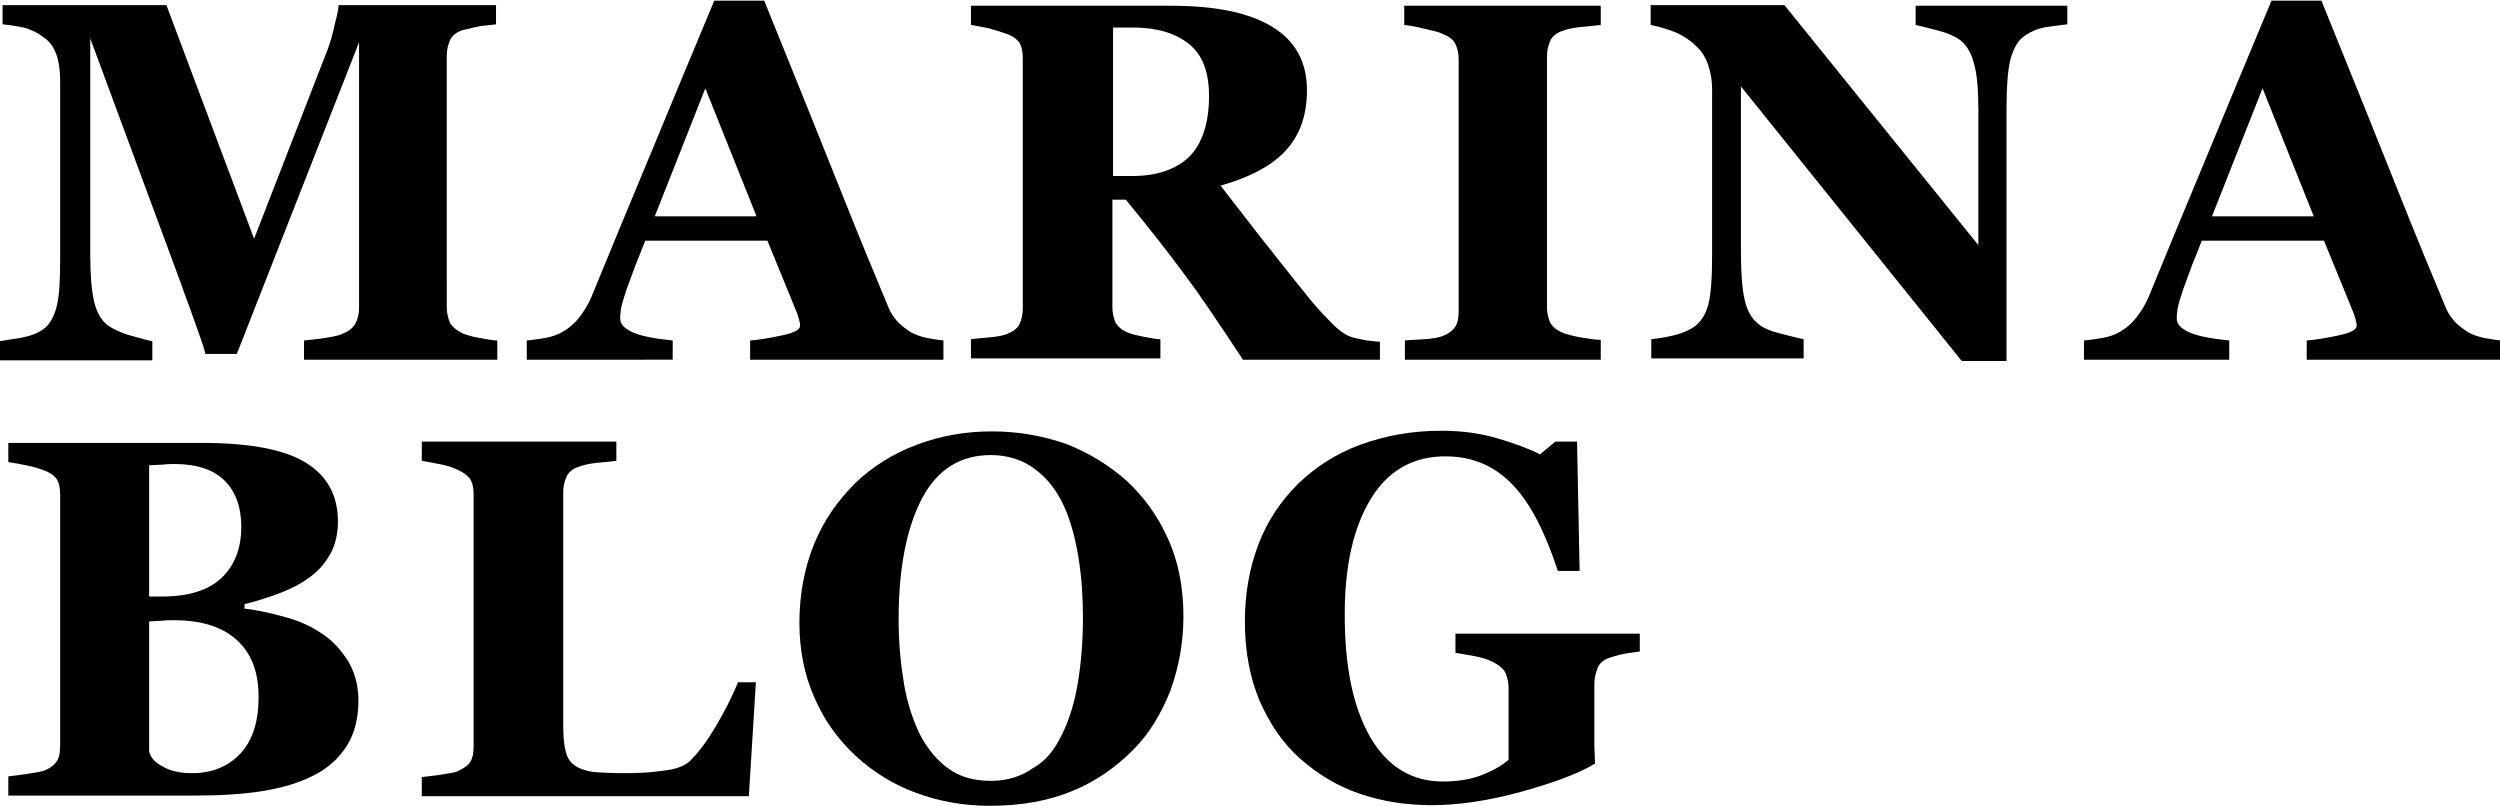
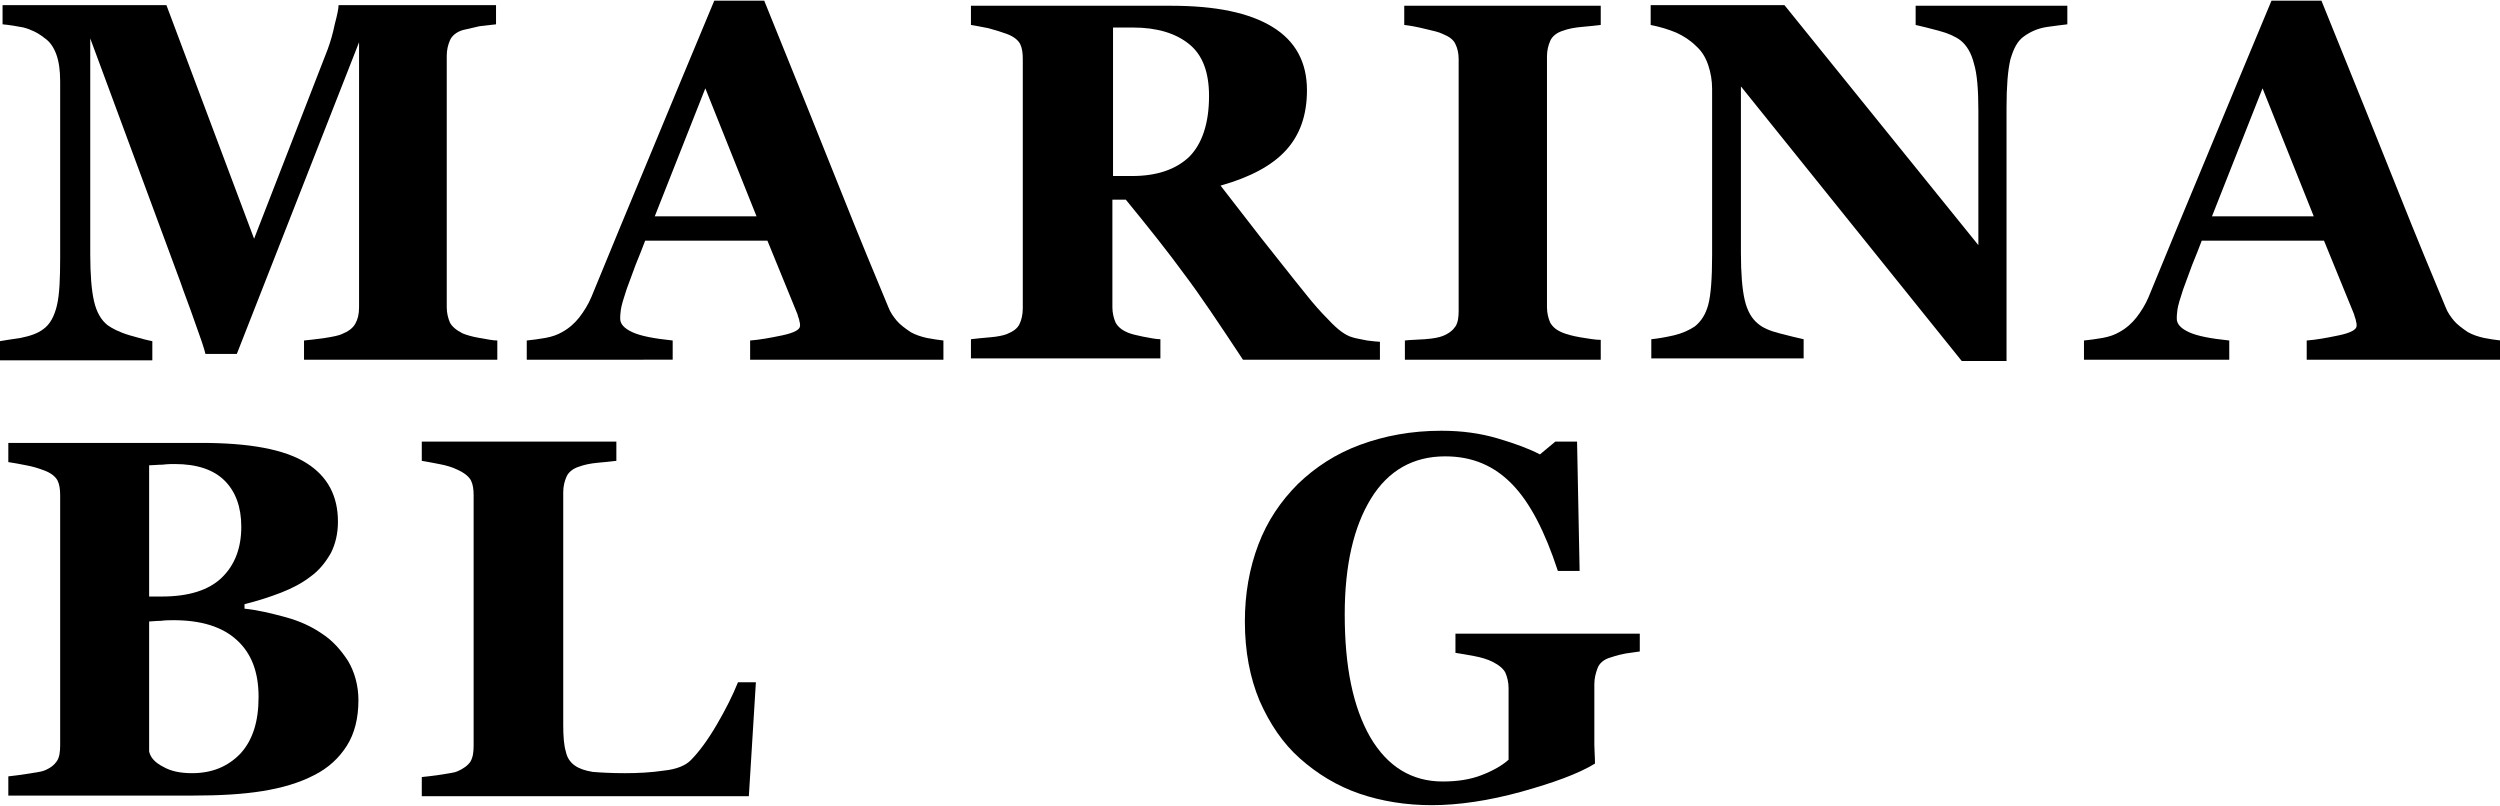
<svg xmlns="http://www.w3.org/2000/svg" version="1.1" id="レイヤー_1" x="0px" y="0px" viewBox="0 0 390.6 125.9" style="enable-background:new 0 0 390.6 125.9;" xml:space="preserve">
  <g>
    <g>
      <path d="M77.5,56.2h-30v-3c0.9-0.1,2-0.2,3.3-0.4c1.3-0.2,2.2-0.4,2.6-0.6c1-0.4,1.7-0.9,2.1-1.6c0.4-0.7,0.6-1.5,0.6-2.6V6.6    L37,55.3h-4.9c-0.2-0.9-0.8-2.6-1.7-5.1c-0.9-2.6-1.7-4.6-2.2-6.1L14.1,6v33.7c0,3.2,0.2,5.7,0.6,7.4s1.1,2.9,2.1,3.7    c0.7,0.5,1.8,1.1,3.5,1.6c1.7,0.5,2.9,0.8,3.5,0.9v3H0v-3c0.7-0.1,1.7-0.3,3.2-0.5c1.5-0.3,2.7-0.7,3.6-1.4c1-0.7,1.7-2,2.1-3.7    c0.4-1.7,0.5-4.2,0.5-7.4V12.7c0-1.7-0.2-3.1-0.6-4.2c-0.4-1.1-1-2-1.9-2.6c-1-0.8-2.1-1.3-3.2-1.6C2.7,4.1,1.5,3.9,0.4,3.8v-3H26    l13.7,36.5L51.2,7.7c0.4-1.1,0.8-2.4,1.1-3.9c0.4-1.5,0.6-2.5,0.6-3h24.6v3c-0.8,0.1-1.7,0.2-2.6,0.3c-0.9,0.2-1.8,0.4-2.6,0.6    c-1,0.3-1.7,0.9-2,1.6c-0.3,0.7-0.5,1.5-0.5,2.4V48c0,0.9,0.2,1.7,0.5,2.4c0.3,0.6,1,1.2,2,1.7c0.5,0.2,1.4,0.5,2.6,0.7    c1.2,0.2,2.1,0.4,2.8,0.4V56.2z" />
      <path d="M147.4,56.2h-30.2v-3c1.4-0.1,3.1-0.4,5-0.8c1.9-0.4,2.8-0.9,2.8-1.5c0-0.2,0-0.4-0.1-0.7c0-0.3-0.2-0.6-0.3-1.1    l-4.7-11.5h-19.1c-0.4,1.1-0.9,2.3-1.5,3.8c-0.5,1.4-1,2.7-1.4,3.8c-0.5,1.5-0.8,2.5-0.9,3.2c-0.1,0.7-0.1,1.1-0.1,1.4    c0,0.8,0.6,1.5,1.9,2.1c1.3,0.6,3.4,1,6.3,1.3v3H82.3v-3c0.9-0.1,1.8-0.2,2.9-0.4c1.1-0.2,1.9-0.5,2.6-0.9c1.1-0.6,2-1.4,2.7-2.3    c0.7-0.9,1.4-2,1.9-3.2c3-7.3,6-14.6,9.1-22c3-7.3,6.4-15.4,10.1-24.3h7.8c5.1,12.6,9.1,22.5,12,29.8c2.9,7.3,5.4,13.3,7.4,18.1    c0.3,0.8,0.8,1.5,1.3,2.1c0.5,0.6,1.3,1.2,2.2,1.8c0.7,0.4,1.6,0.7,2.5,0.9c1,0.2,1.8,0.3,2.6,0.4V56.2z M118.2,33.8l-8-20    l-7.9,20H118.2z" />
      <path d="M215.5,56.2h-21.3c-3.7-5.6-6.7-10.1-9.2-13.4c-2.4-3.3-5.5-7.2-9.1-11.6h-2.1V48c0,0.9,0.2,1.7,0.5,2.4    c0.4,0.7,1,1.2,2,1.6c0.5,0.2,1.3,0.4,2.3,0.6c1.1,0.2,2,0.4,2.7,0.4v3h-29.6v-3c0.8-0.1,1.8-0.2,3-0.3c1.2-0.1,2.1-0.3,2.6-0.5    c1-0.4,1.7-0.9,2-1.6c0.3-0.6,0.5-1.5,0.5-2.4V9.2c0-0.9-0.1-1.7-0.4-2.3c-0.3-0.6-1-1.2-2.1-1.6c-0.8-0.3-1.8-0.6-2.9-0.9    c-1.1-0.2-2-0.4-2.7-0.5v-3H183c7,0,12.2,1.1,15.8,3.3c3.6,2.2,5.4,5.5,5.4,9.9c0,3.9-1.1,7-3.3,9.4c-2.2,2.4-5.6,4.2-10.2,5.5    c1.8,2.3,3.8,4.9,6.2,8c2.4,3,4.8,6.1,7.4,9.3c0.8,1,1.9,2.3,3.3,3.7c1.4,1.5,2.6,2.4,3.7,2.7c0.6,0.2,1.4,0.3,2.3,0.5    c0.9,0.1,1.6,0.2,2,0.2V56.2z M188.9,15c0-3.7-1-6.4-3.1-8.1c-2.1-1.7-5-2.6-8.8-2.6h-3.1v23.2h3c3.8,0,6.8-1,8.9-3    C187.8,22.5,188.9,19.3,188.9,15z" />
      <path d="M250.2,56.2h-30.7v-3c0.7-0.1,1.7-0.1,3.1-0.2c1.4-0.1,2.3-0.3,2.8-0.5c1-0.4,1.6-0.9,2-1.5c0.4-0.6,0.5-1.5,0.5-2.4V9.2    c0-0.9-0.2-1.7-0.5-2.3c-0.3-0.7-1-1.2-2-1.6c-0.6-0.3-1.5-0.5-2.8-0.8c-1.2-0.3-2.3-0.5-3.2-0.6v-3h30.7v3    c-0.8,0.1-1.8,0.2-2.9,0.3c-1.2,0.1-2.2,0.3-3,0.6c-1,0.3-1.7,0.9-2,1.6c-0.3,0.7-0.5,1.5-0.5,2.4V48c0,0.9,0.2,1.7,0.5,2.4    c0.4,0.7,1,1.2,2,1.6c0.5,0.2,1.5,0.5,2.7,0.7c1.3,0.2,2.3,0.4,3.2,0.4V56.2z" />
      <path d="M323,3.8c-0.7,0.1-1.8,0.2-3.1,0.4c-1.4,0.2-2.6,0.7-3.7,1.5c-1,0.7-1.6,1.9-2.1,3.6c-0.4,1.7-0.6,4.2-0.6,7.5v39.6h-7    l-34.5-42.9v26c0,3.2,0.2,5.7,0.6,7.4s1.1,2.9,2.1,3.7c0.7,0.6,1.8,1.1,3.4,1.5c1.5,0.4,2.8,0.7,3.7,0.9v3H258v-3    c1-0.1,2.2-0.3,3.5-0.6c1.3-0.3,2.4-0.8,3.3-1.4c1-0.8,1.7-1.9,2.1-3.4c0.4-1.5,0.6-4.1,0.6-7.7V13.9c0-1.3-0.2-2.5-0.6-3.7    c-0.4-1.2-1-2.2-1.9-3c-0.9-0.9-2-1.6-3.1-2.1c-1.2-0.5-2.5-0.9-4-1.2V0.8h20.9l30.3,37.5v-21c0-3.3-0.2-5.8-0.7-7.4    c-0.4-1.6-1.1-2.8-2.1-3.6c-0.8-0.6-1.9-1.1-3.4-1.5c-1.5-0.4-2.7-0.7-3.6-0.9v-3H323V3.8z" />
      <path d="M390.6,56.2h-30.2v-3c1.4-0.1,3.1-0.4,5-0.8c1.9-0.4,2.8-0.9,2.8-1.5c0-0.2,0-0.4-0.1-0.7c0-0.3-0.2-0.6-0.3-1.1    l-4.7-11.5H344c-0.4,1.1-0.9,2.3-1.5,3.8c-0.5,1.4-1,2.7-1.4,3.8c-0.5,1.5-0.8,2.5-0.9,3.2c-0.1,0.7-0.1,1.1-0.1,1.4    c0,0.8,0.6,1.5,1.9,2.1c1.3,0.6,3.4,1,6.3,1.3v3h-22.7v-3c0.9-0.1,1.8-0.2,2.9-0.4c1.1-0.2,1.9-0.5,2.6-0.9c1.1-0.6,2-1.4,2.7-2.3    c0.7-0.9,1.4-2,1.9-3.2c3-7.3,6-14.6,9.1-22c3-7.3,6.4-15.4,10.1-24.3h7.8c5.1,12.6,9.1,22.5,12,29.8c2.9,7.3,5.4,13.3,7.4,18.1    c0.3,0.8,0.8,1.5,1.3,2.1c0.5,0.6,1.3,1.2,2.2,1.8c0.7,0.4,1.6,0.7,2.5,0.9c1,0.2,1.8,0.3,2.6,0.4V56.2z M361.5,33.8l-8-20    l-7.9,20H361.5z" />
      <path d="M50.3,99c1.7,1.1,3,2.6,4.1,4.3c1,1.7,1.6,3.8,1.6,6.1c0,2.8-0.6,5.2-1.8,7.1c-1.2,1.9-2.9,3.5-5.1,4.6    c-2.3,1.2-5,2-8.1,2.5c-3.1,0.5-6.7,0.7-10.8,0.7H1.3v-3c0.8-0.1,1.8-0.2,3-0.4c1.2-0.2,2.1-0.3,2.6-0.5c1-0.4,1.6-0.9,2-1.5    c0.4-0.6,0.5-1.5,0.5-2.5V77.4c0-0.9-0.1-1.7-0.4-2.3c-0.3-0.6-1-1.2-2.1-1.6c-0.8-0.3-1.7-0.6-2.8-0.8c-1.1-0.2-2-0.4-2.8-0.5v-3    h30.1c7.6,0,13,1,16.4,3.1c3.4,2.1,5,5.2,5,9.2c0,1.9-0.4,3.5-1.1,4.9c-0.8,1.4-1.8,2.7-3.2,3.7c-1.3,1-2.8,1.8-4.6,2.5    c-1.8,0.7-3.7,1.3-5.7,1.8v0.7c2,0.2,4.1,0.7,6.3,1.3C46.8,97,48.7,97.9,50.3,99z M37.7,82.3c0-3.1-0.9-5.5-2.6-7.2    c-1.7-1.7-4.3-2.6-7.8-2.6c-0.5,0-1.1,0-1.9,0.1c-0.8,0-1.5,0.1-2.1,0.1v20.5h2c4.2,0,7.3-1,9.3-2.9    C36.7,88.3,37.7,85.6,37.7,82.3z M40.4,108.9c0-3.9-1.1-6.8-3.4-8.9c-2.3-2.1-5.6-3.1-9.9-3.1c-0.5,0-1.2,0-2,0.1    c-0.8,0-1.4,0.1-1.8,0.1v20.3c0.2,1,1,1.8,2.2,2.4c1.2,0.7,2.7,1,4.5,1c3.1,0,5.6-1,7.6-3.1C39.5,115.6,40.4,112.7,40.4,108.9z" />
      <path d="M118.1,106.6l-1.1,17.8H65.9v-3c0.9-0.1,2-0.2,3.2-0.4c1.2-0.2,2-0.3,2.4-0.5c0.9-0.4,1.6-0.9,2-1.5    c0.4-0.7,0.5-1.5,0.5-2.5V77.4c0-0.9-0.1-1.7-0.4-2.3c-0.3-0.6-1-1.2-2.1-1.7c-0.8-0.4-1.8-0.7-2.9-0.9c-1.1-0.2-2-0.4-2.7-0.5v-3    h30.4v3c-0.8,0.1-1.8,0.2-2.9,0.3c-1.1,0.1-2.1,0.3-2.9,0.6c-1,0.3-1.7,0.9-2,1.6c-0.3,0.7-0.5,1.5-0.5,2.4v36.4    c0,1.7,0.1,3.1,0.4,4.1c0.2,1,0.7,1.7,1.4,2.2c0.7,0.5,1.6,0.8,2.8,1c1.2,0.1,2.9,0.2,5,0.2c2.1,0,4.1-0.1,6.1-0.4    c2-0.2,3.4-0.8,4.2-1.6c1.3-1.3,2.7-3.2,4.1-5.6c1.4-2.4,2.5-4.6,3.3-6.6H118.1z" />
-       <path d="M176,75.1c2.7,2.5,4.9,5.5,6.5,9.1c1.6,3.5,2.4,7.6,2.4,12.1c0,4-0.7,7.9-2,11.5c-1.4,3.6-3.3,6.8-5.9,9.4    c-2.7,2.7-5.8,4.9-9.5,6.4c-3.6,1.5-7.9,2.3-12.9,2.3c-4,0-7.9-0.7-11.4-2c-3.6-1.3-6.8-3.3-9.5-5.8c-2.7-2.5-4.9-5.5-6.4-9    c-1.6-3.5-2.4-7.5-2.4-11.8c0-4.5,0.8-8.6,2.3-12.3c1.5-3.7,3.7-6.8,6.4-9.5c2.7-2.6,5.9-4.6,9.6-6c3.7-1.4,7.6-2.1,11.8-2.1    c4.1,0,8,0.7,11.7,2C170.2,70.8,173.3,72.7,176,75.1z M165.9,114.8c1.2-2.4,2-5.1,2.5-8.1c0.5-3,0.8-6.4,0.8-10.2    c0-3.2-0.2-6.3-0.7-9.4c-0.5-3-1.2-5.7-2.3-8.1c-1.1-2.4-2.6-4.3-4.5-5.7c-1.8-1.4-4.2-2.2-6.9-2.2c-4.7,0-8.3,2.2-10.7,6.7    c-2.4,4.5-3.7,10.8-3.7,19c0,3.5,0.3,6.7,0.8,9.8c0.5,3.1,1.4,5.8,2.5,8.1c1.2,2.3,2.7,4.1,4.5,5.4c1.8,1.3,4,1.9,6.6,1.9    c2.6,0,4.8-0.7,6.6-2C163.4,118.9,164.8,117.1,165.9,114.8z" />
      <path d="M256.1,101.8c-0.8,0.1-1.5,0.2-2.1,0.3c-0.6,0.1-1.4,0.3-2.3,0.6c-1.1,0.3-1.8,0.9-2.1,1.7c-0.3,0.8-0.5,1.6-0.5,2.5v6.4    c0,1.3,0,2.4,0,3.1c0,0.8,0.1,1.8,0.1,2.9c-2.6,1.6-6.5,3-11.5,4.4c-5.1,1.4-9.8,2.1-14,2.1c-4,0-7.8-0.6-11.3-1.8    c-3.5-1.2-6.6-3.1-9.3-5.5c-2.7-2.4-4.7-5.4-6.3-9c-1.5-3.6-2.3-7.7-2.3-12.4c0-4.3,0.7-8.3,2.1-12c1.4-3.7,3.5-6.8,6.2-9.5    c2.7-2.6,5.9-4.7,9.7-6.1c3.8-1.4,8-2.2,12.7-2.2c3.2,0,6.1,0.4,8.8,1.2c2.7,0.8,4.9,1.6,6.6,2.5L243,69h3.4l0.4,20.2h-3.4    c-2-6.1-4.3-10.6-7.1-13.5c-2.8-2.9-6.2-4.4-10.5-4.4c-5,0-8.9,2.2-11.6,6.6c-2.7,4.4-4.1,10.4-4.1,18.1c0,8.2,1.3,14.5,4,19.2    c2.7,4.6,6.5,6.9,11.3,6.9c2.3,0,4.3-0.3,6.1-1c1.8-0.7,3.2-1.5,4.2-2.4v-11.2c0-0.9-0.2-1.7-0.5-2.4c-0.3-0.6-1-1.2-2-1.7    c-0.8-0.4-1.8-0.7-2.9-0.9c-1.2-0.2-2.1-0.4-2.9-0.5v-3h28.8V101.8z" />
    </g>
  </g>
</svg>